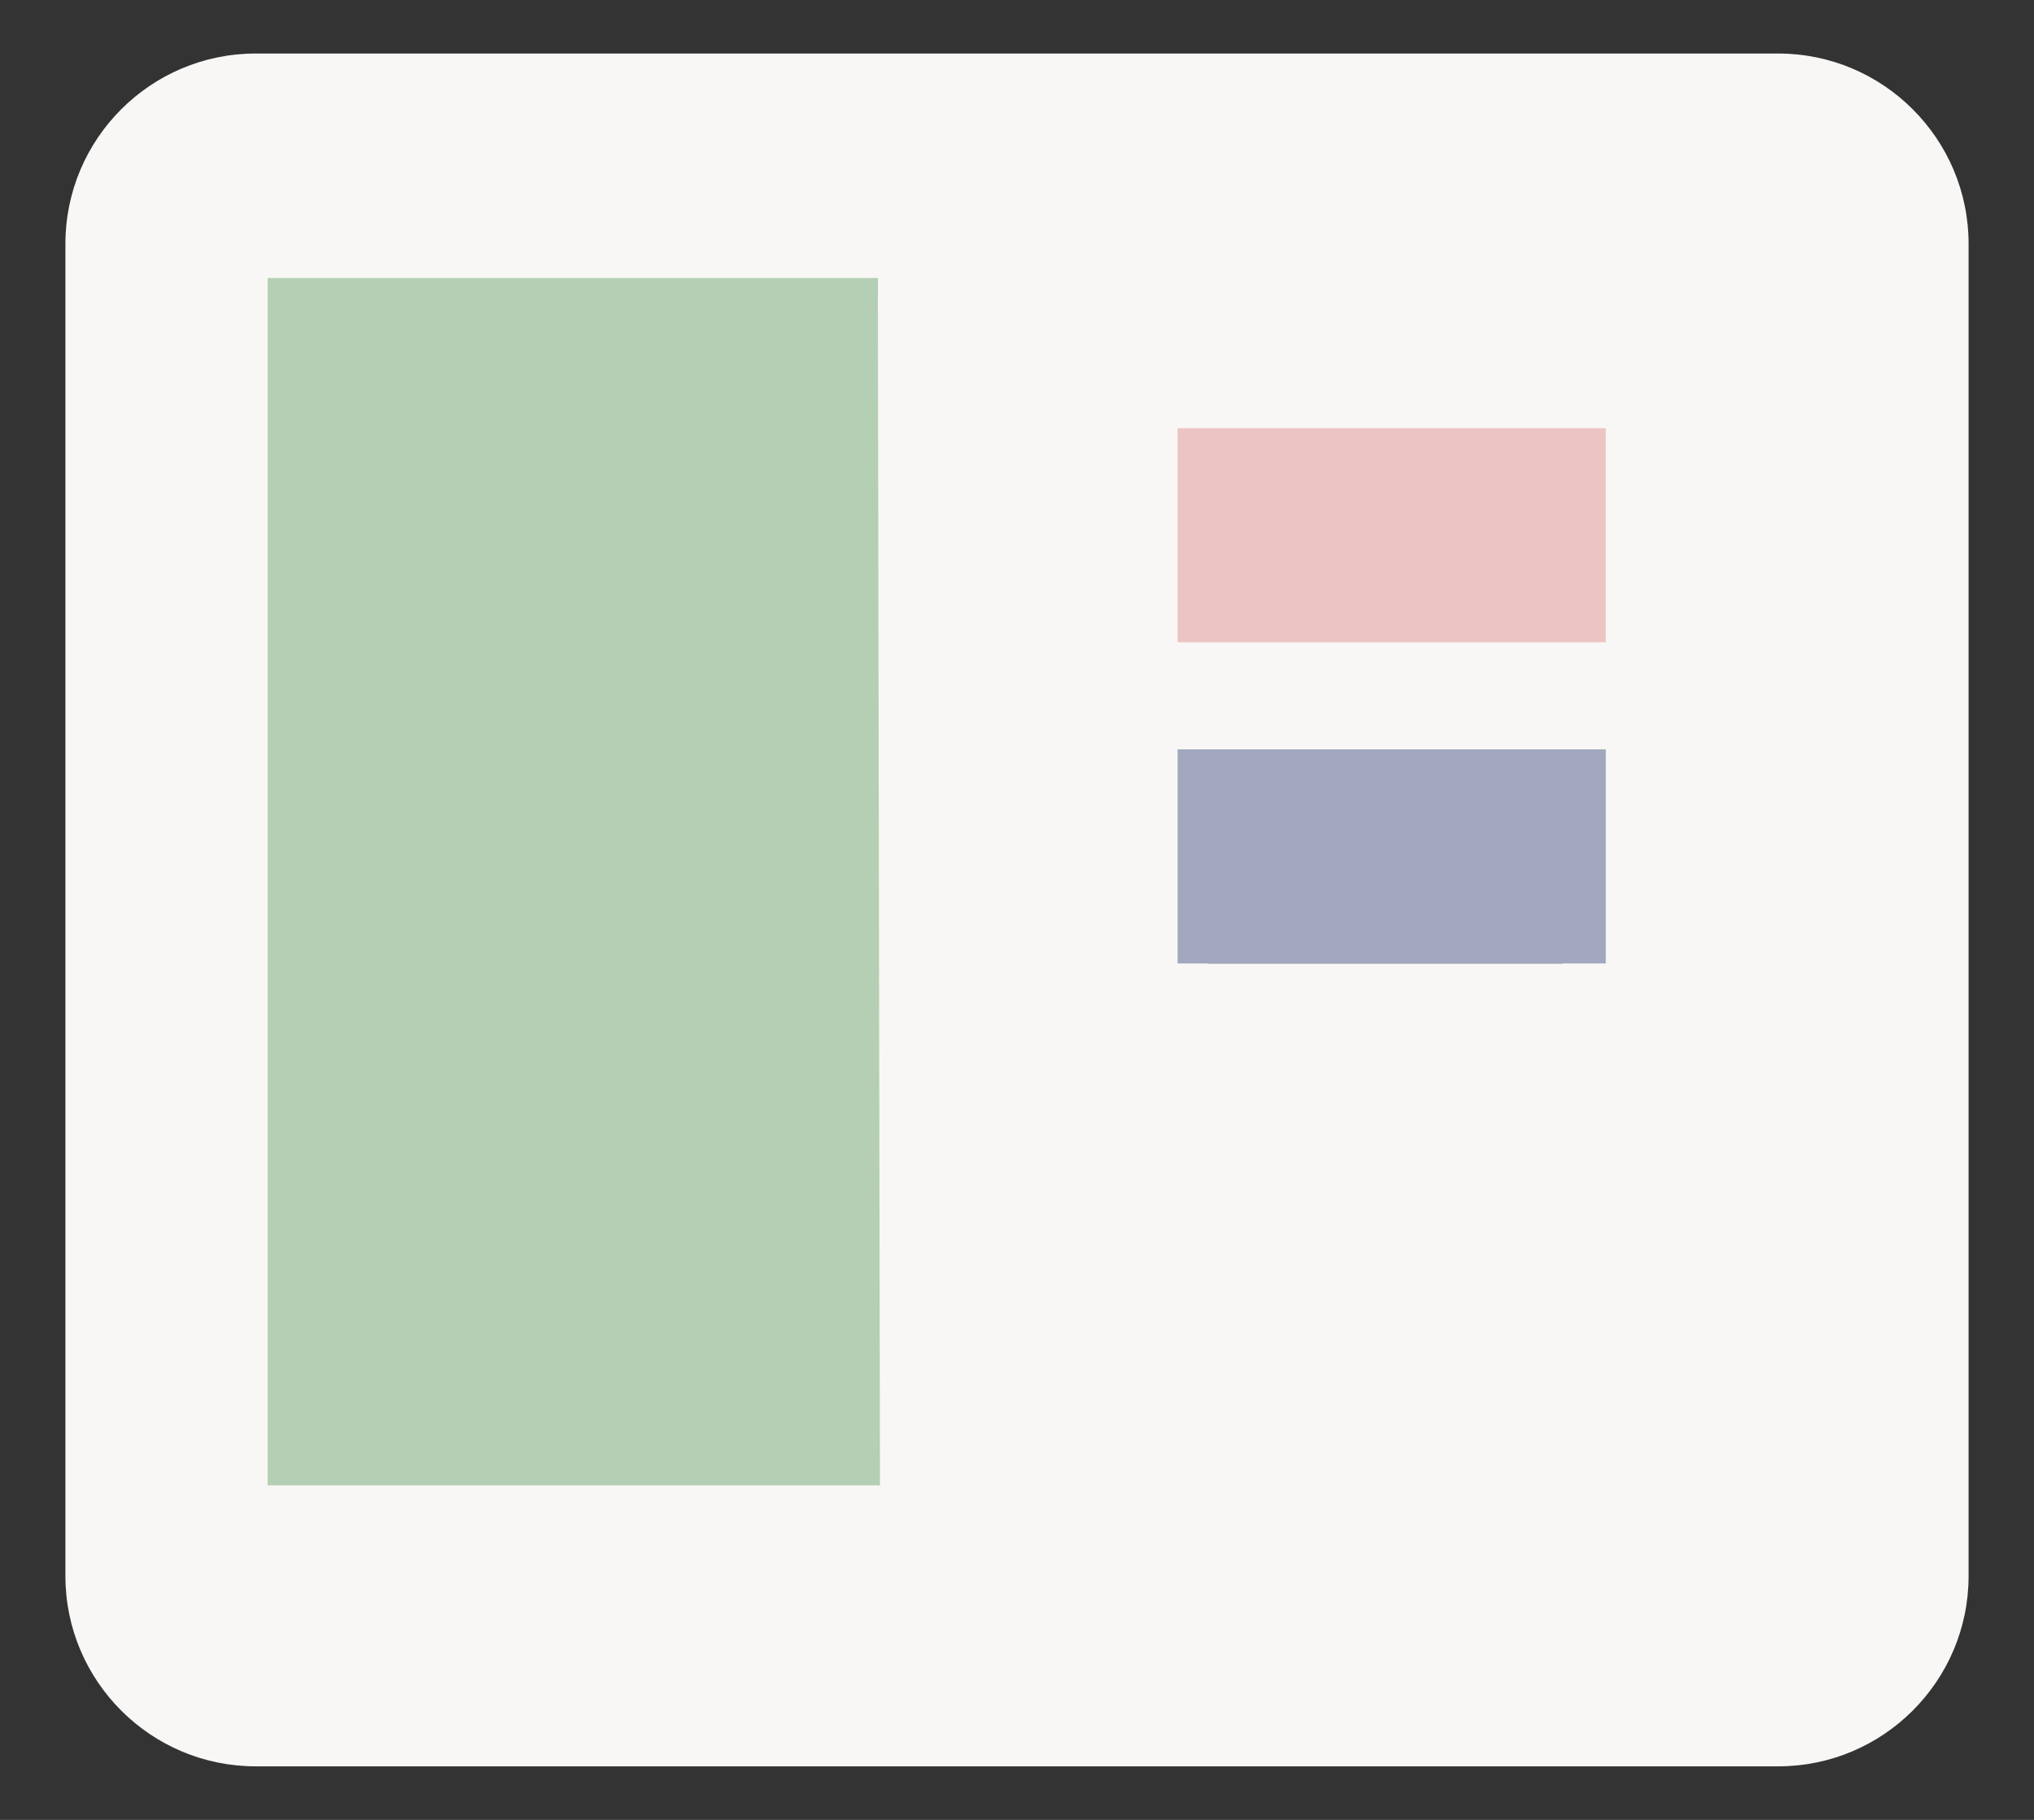
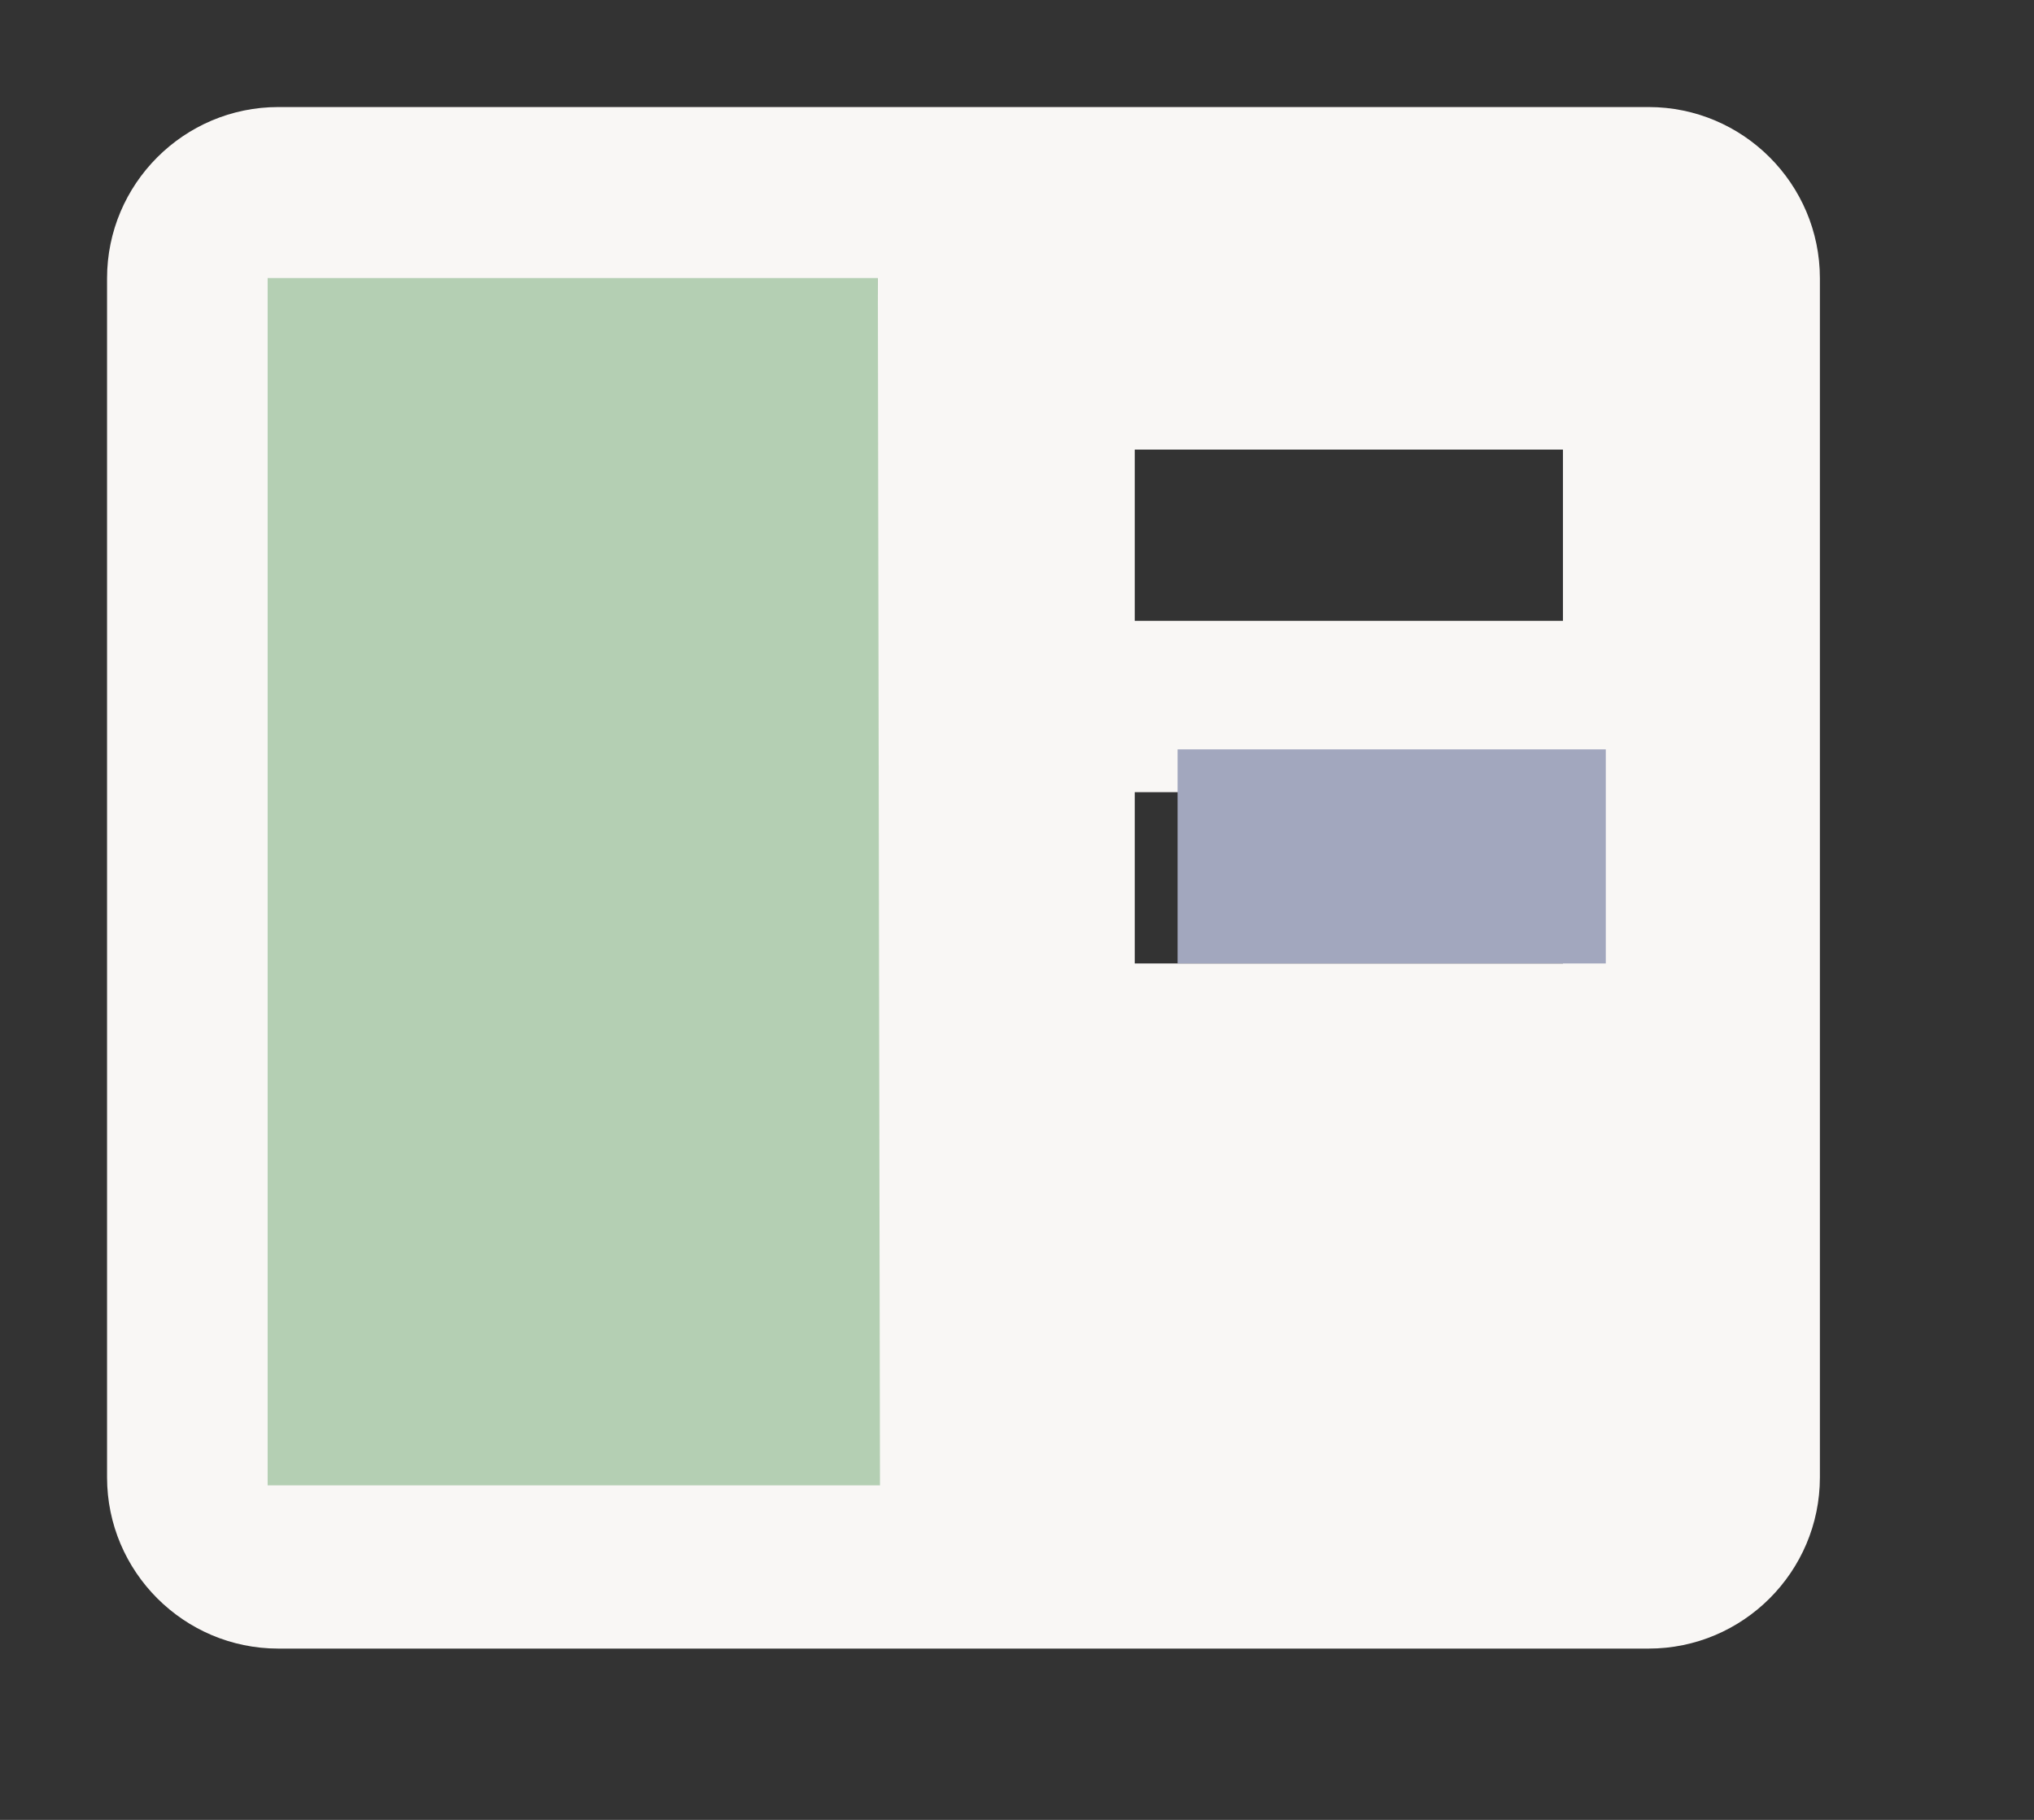
<svg xmlns="http://www.w3.org/2000/svg" width="19" height="17" viewBox="0 0 19 17" fill="none">
  <rect x="0" y="0" width="19" height="17" fill="#333333" stroke="none" />
-   <path d="M16.611 0.5H2.389C1.408 0.5 0.611 1.297 0.611 2.278V14.722C0.611 15.703 1.408 16.5 2.389 16.5H16.611C17.591 16.5 18.389 15.703 18.389 14.722V2.278C18.389 1.297 17.591 0.5 16.611 0.5ZM15.722 4.056V5.833H11.278V4.056H15.722ZM11.278 7.611H15.722V9.389H11.278V7.611ZM2.389 14.722V2.278H8.611V14.722H2.389Z" fill="#F9F7F5" />
  <path d="M15.4 1H2.6C1.718 1 1 1.718 1 2.6V13.8C1 14.682 1.718 15.4 2.6 15.4H15.4C16.282 15.4 17 14.682 17 13.8V2.6C17 1.718 16.282 1 15.4 1ZM14.6 4.2V5.8H10.6V4.2H14.6ZM10.6 7.4H14.6V9H10.6V7.4ZM2.6 13.8V2.6H8.2V13.8H2.6Z" fill="#F9F7F5" />
  <path d="M2.5 2.597H8.2L8.22 13.875H2.5V2.597Z" fill="#B4CFB3" />
-   <rect x="11" y="4" width="4" height="2" fill="#EDC4C4" />
  <rect x="11" y="7" width="4" height="2" fill="#A2A7BE" />
</svg>